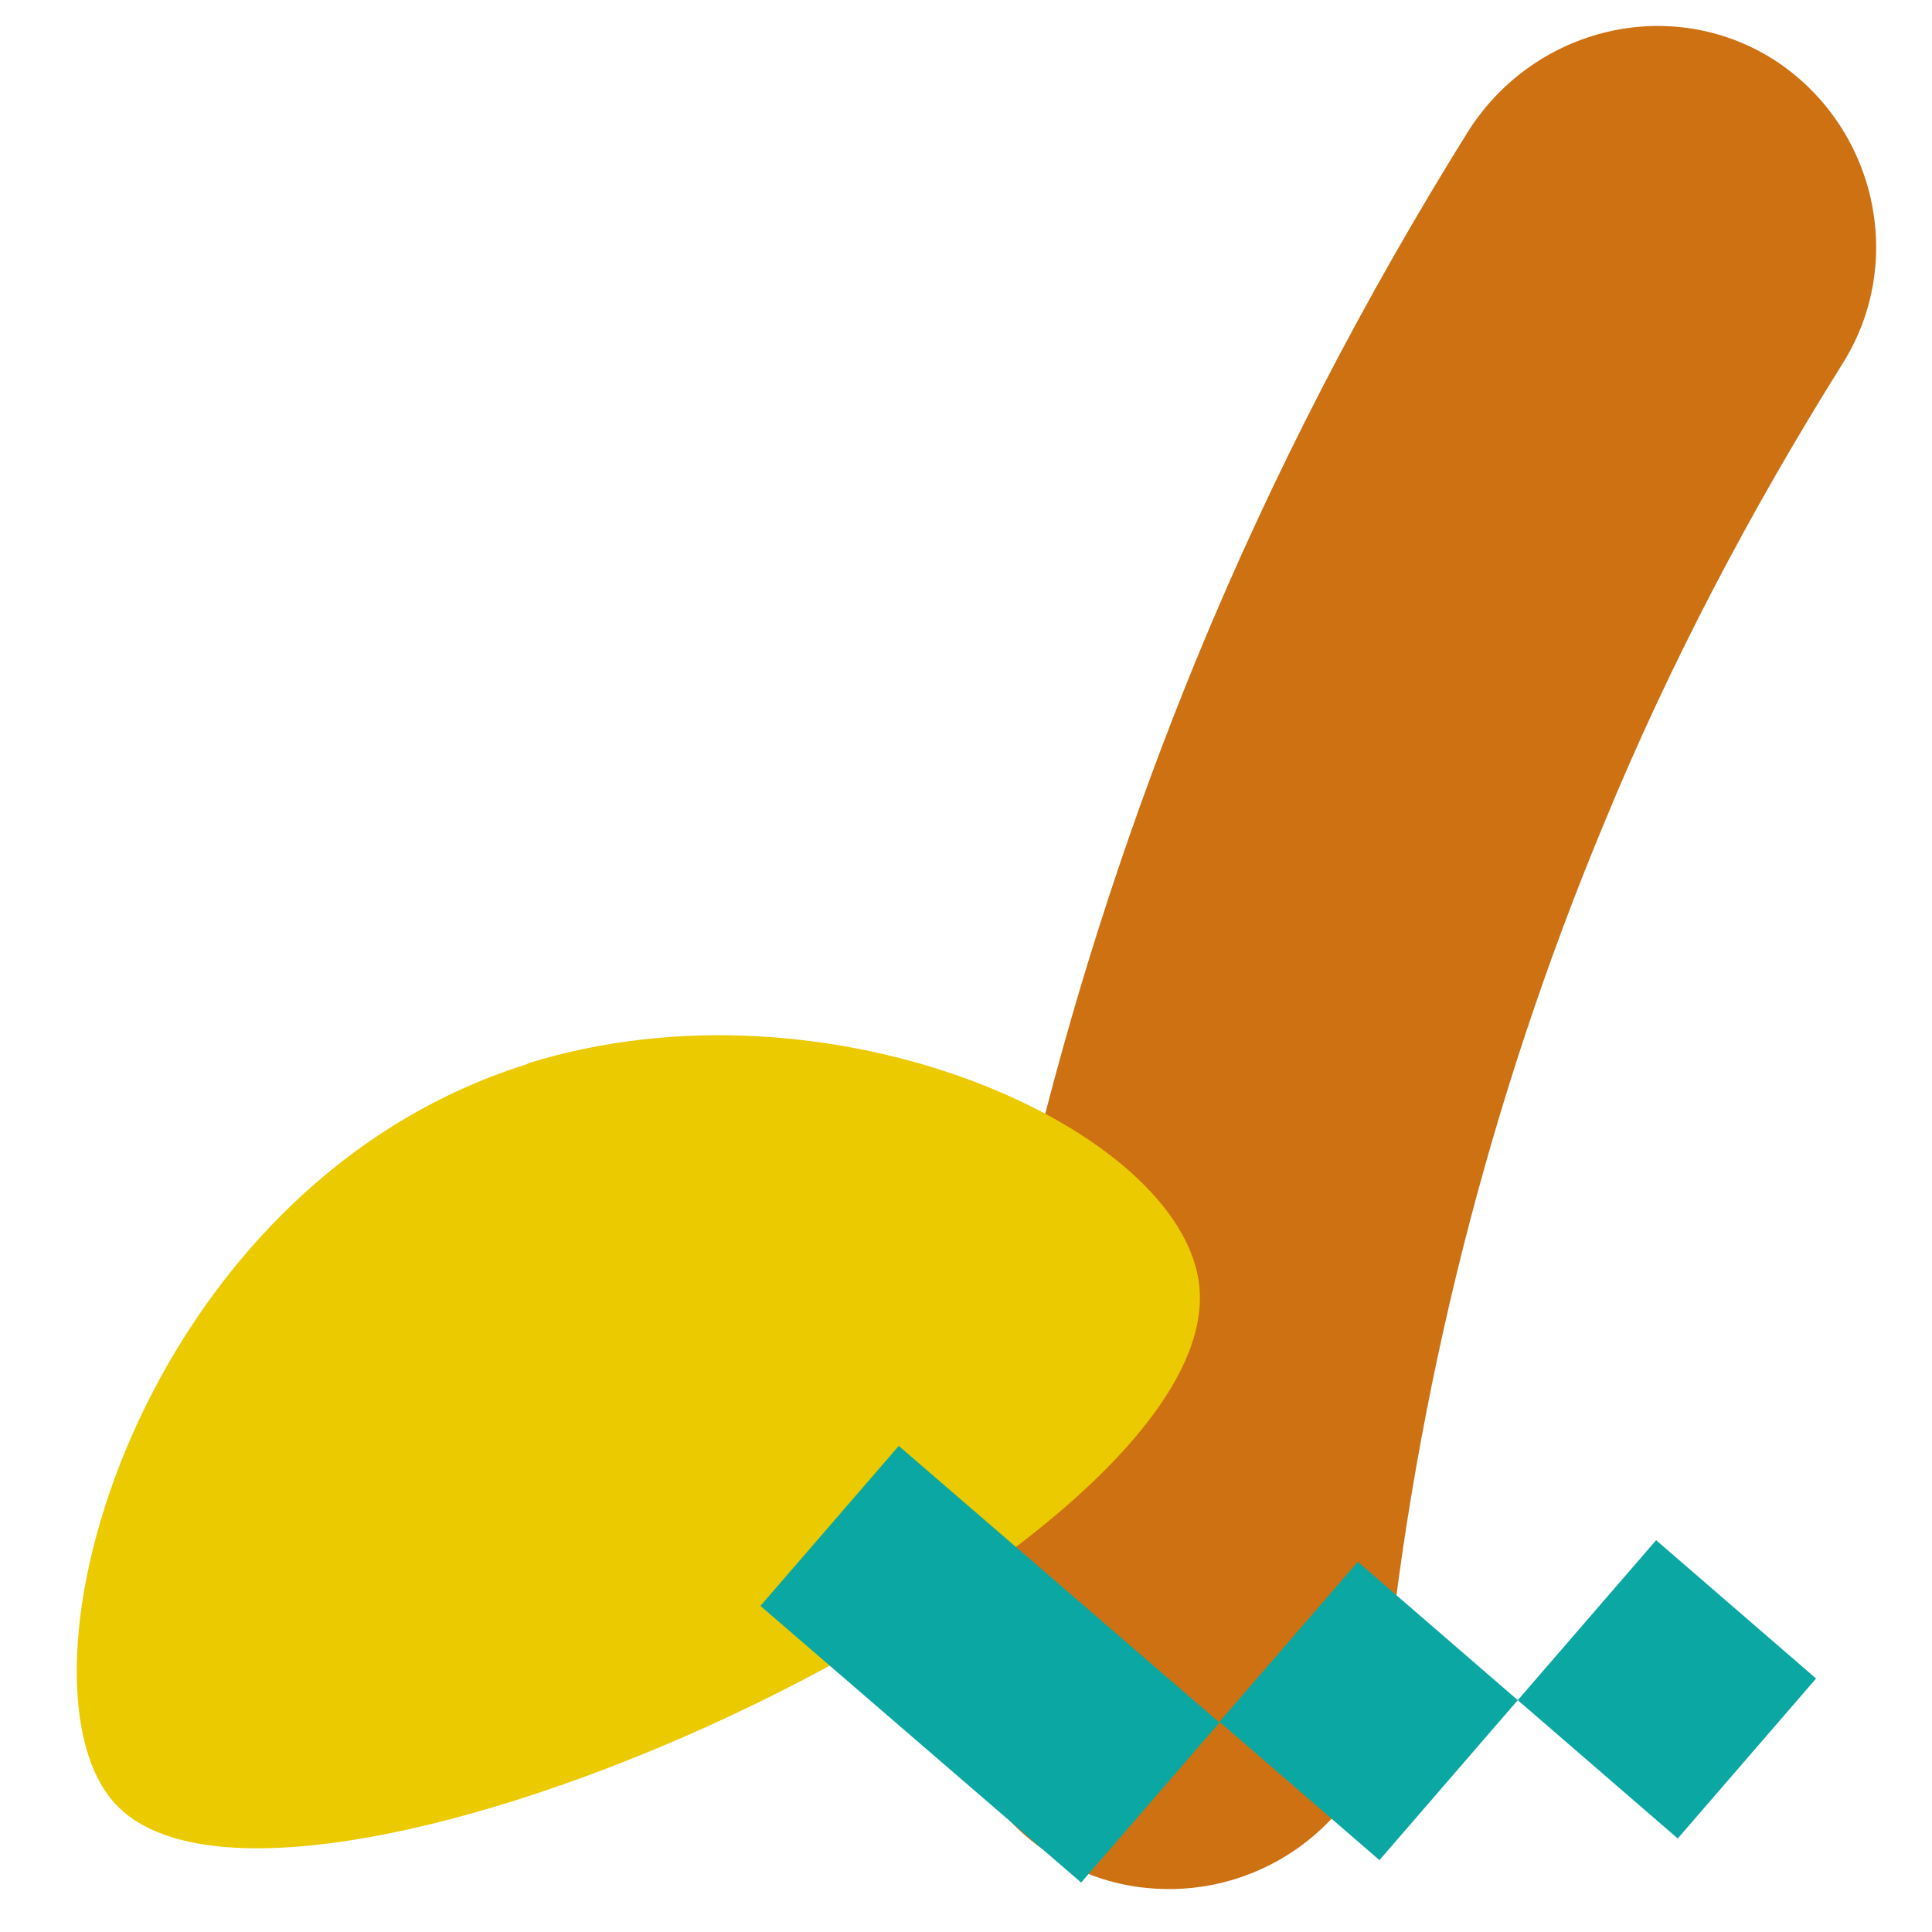
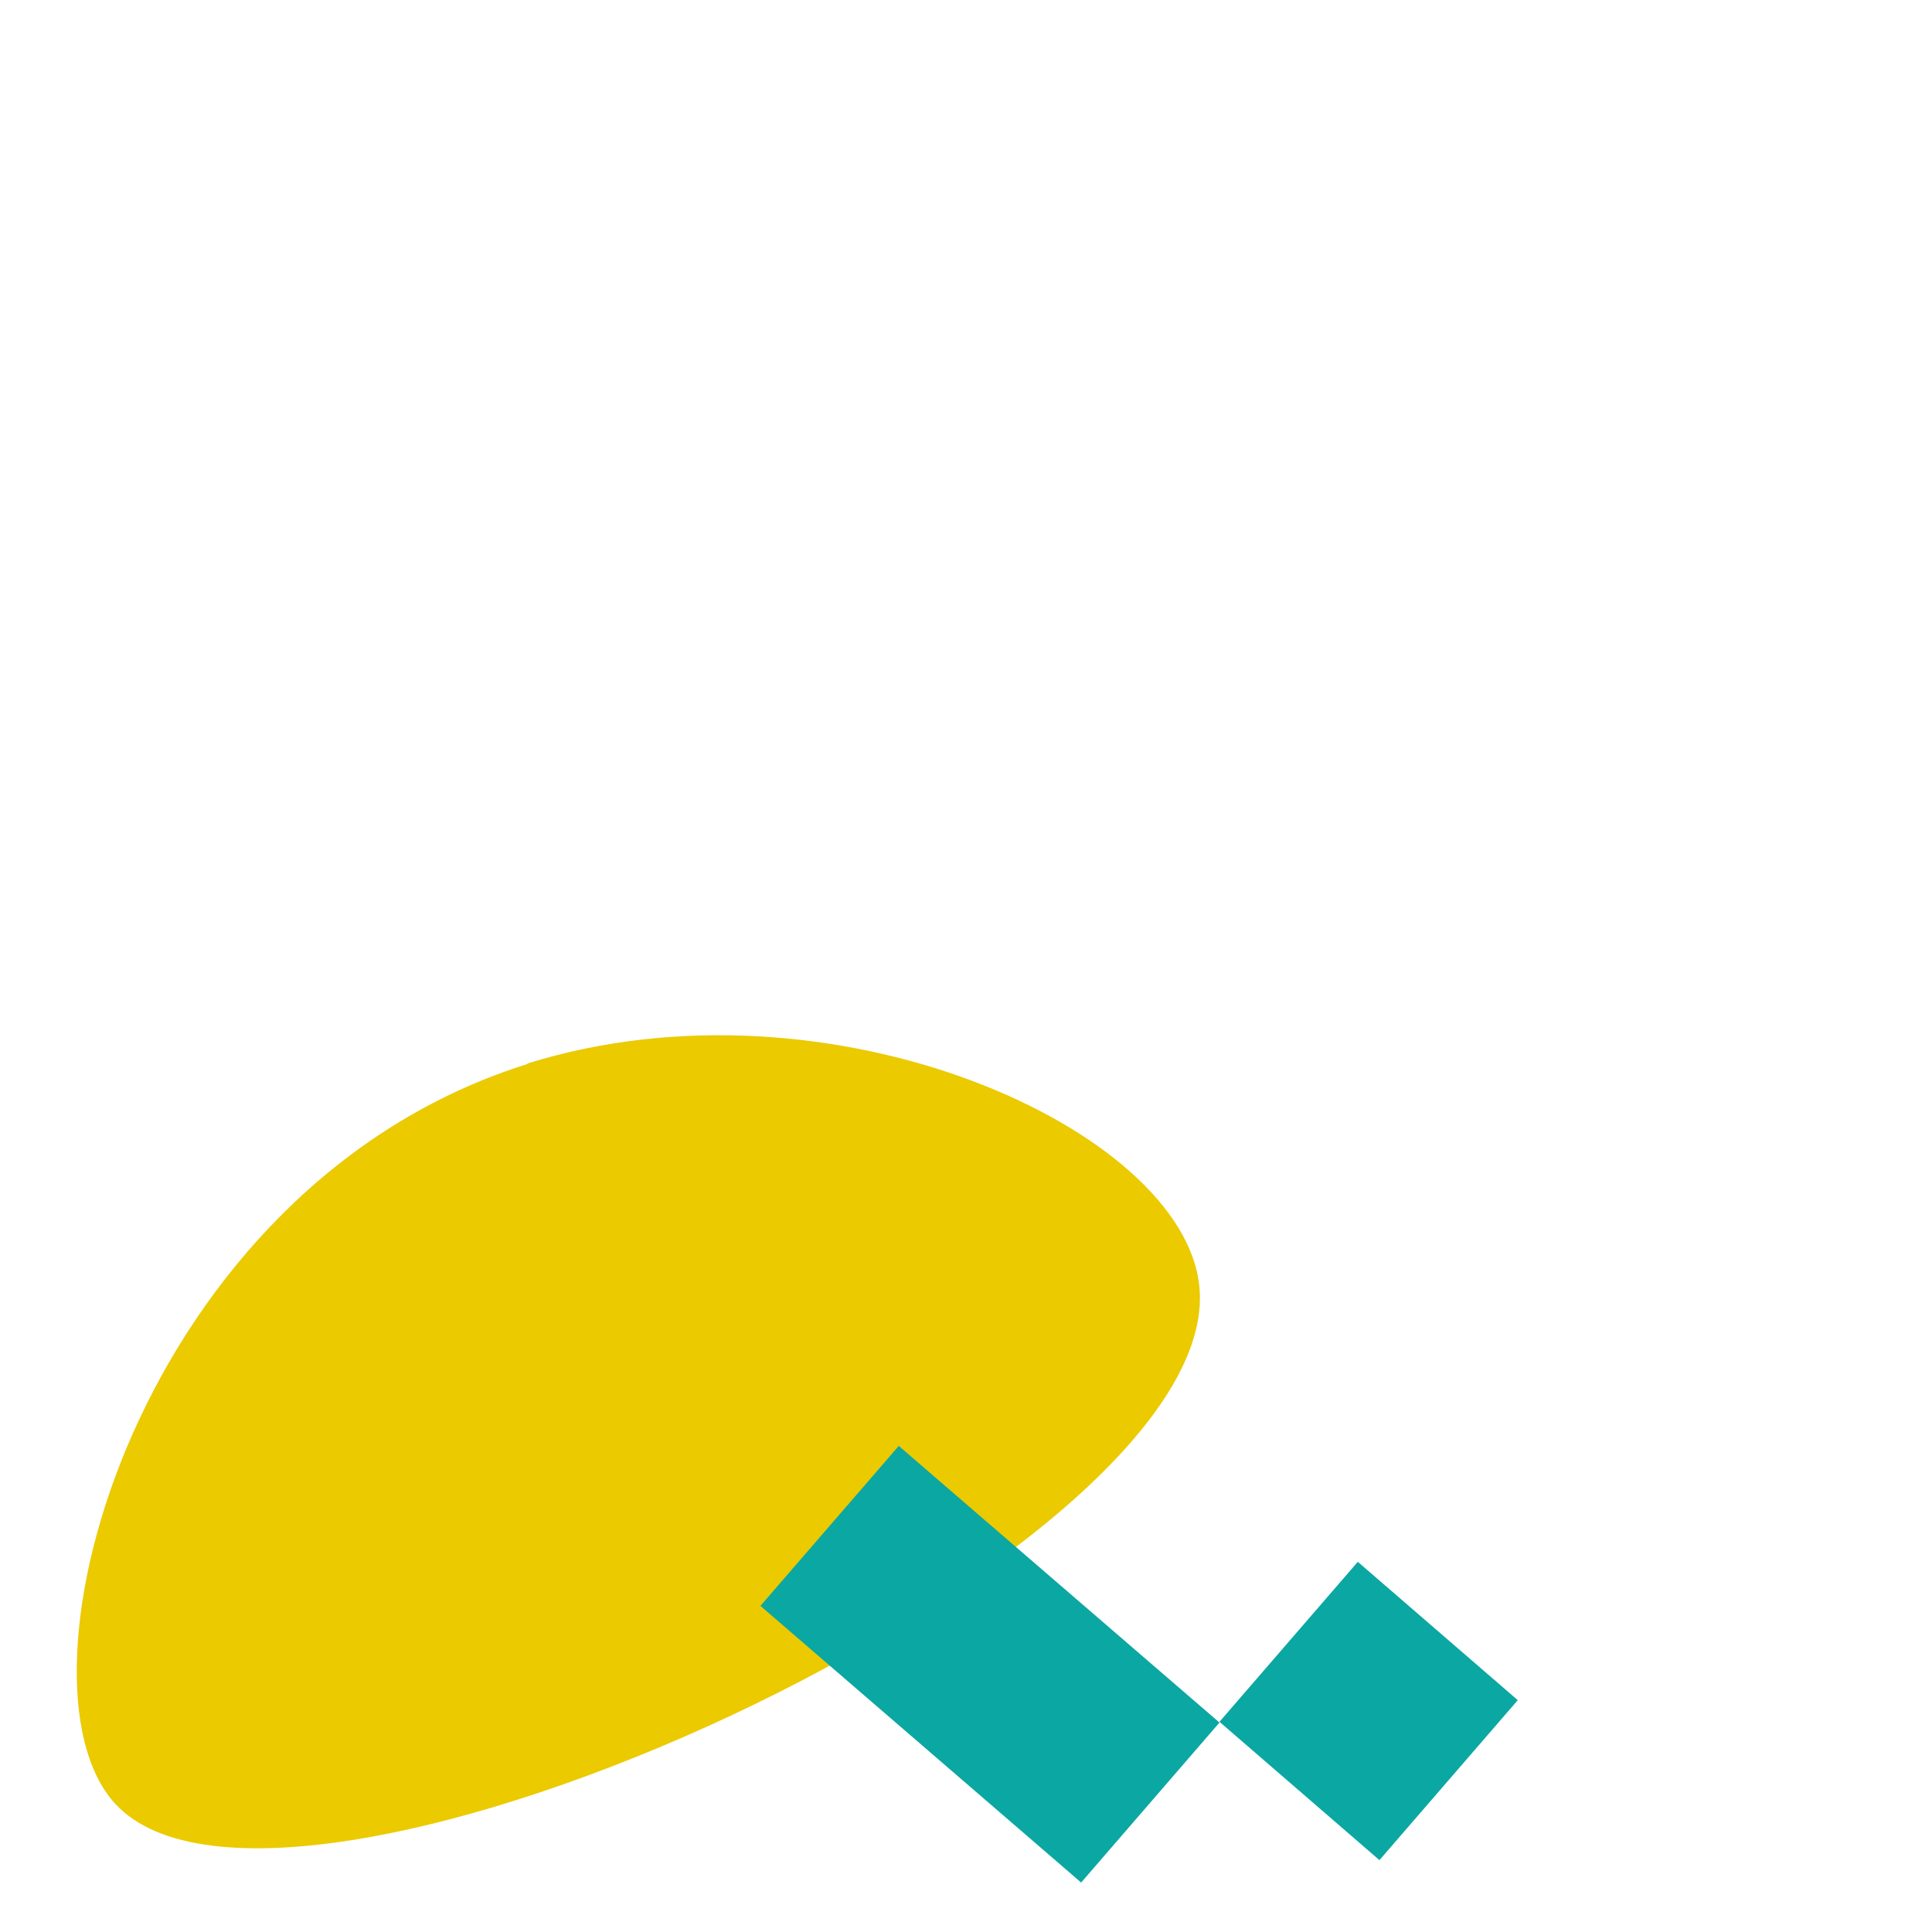
<svg xmlns="http://www.w3.org/2000/svg" id="_レイヤー_1" version="1.1" viewBox="0 0 250 250">
  <defs>
    <style>
      .st0 {
        fill: #ebca00;
      }

      .st0, .st1, .st2 {
        mix-blend-mode: multiply;
      }

      .st0, .st1, .st2, .st3 {
        isolation: isolate;
      }

      .st1 {
        fill: #0ba7a3;
      }

      .st2 {
        fill: #ce7112;
      }
    </style>
  </defs>
  <g class="st3">
    <g id="_レイヤー_11">
      <g id="_グループ_4238">
-         <path id="_パス_1519" class="st2" d="M178.2,226c-4.7,12.1-16.9,19.6-29.8,18.3-15.6-1.5-27.1-15.7-25.5-31.4,4.5-43.8,15.2-86.9,32-127.8,9.8-23.8,21.6-46.5,35.2-68.3,8.6-13.3,26.1-17.5,39.4-9.1,13.2,8.5,17.3,26.1,8.9,39.4-11.9,19-22.4,38.9-30.9,59.6-14.8,35.6-24.3,73.3-28.2,111.7-.3,2.4-.8,4.9-1.7,7.3h.4s.2.1.2.1Z" />
+         <path id="_パス_1519" class="st2" d="M178.2,226h.4s.2.1.2.1Z" />
        <path id="_パス_1533" class="st0" d="M68.3,137.6c39.2-12.2,84.9,8.5,86.9,28.9,3.4,34.9-118.3,90.8-140.3,66.9-14.6-15.9,2.9-79.9,53.3-95.7h0Z" />
        <path id="_パス_1559" class="st1" d="M175.7,202.1l-17.9,20.7,20.7,17.9,17.9-20.7-20.7-17.9Z" />
        <path id="_パス_1560" class="st1" d="M116.3,187.1l-17.9,20.7,41.5,35.8,17.9-20.7-41.5-35.8Z" />
-         <path id="_パス_1561" class="st1" d="M214.3,199.3l-17.9,20.7,20.7,17.9,17.9-20.7-20.7-17.9Z" />
      </g>
    </g>
  </g>
</svg>